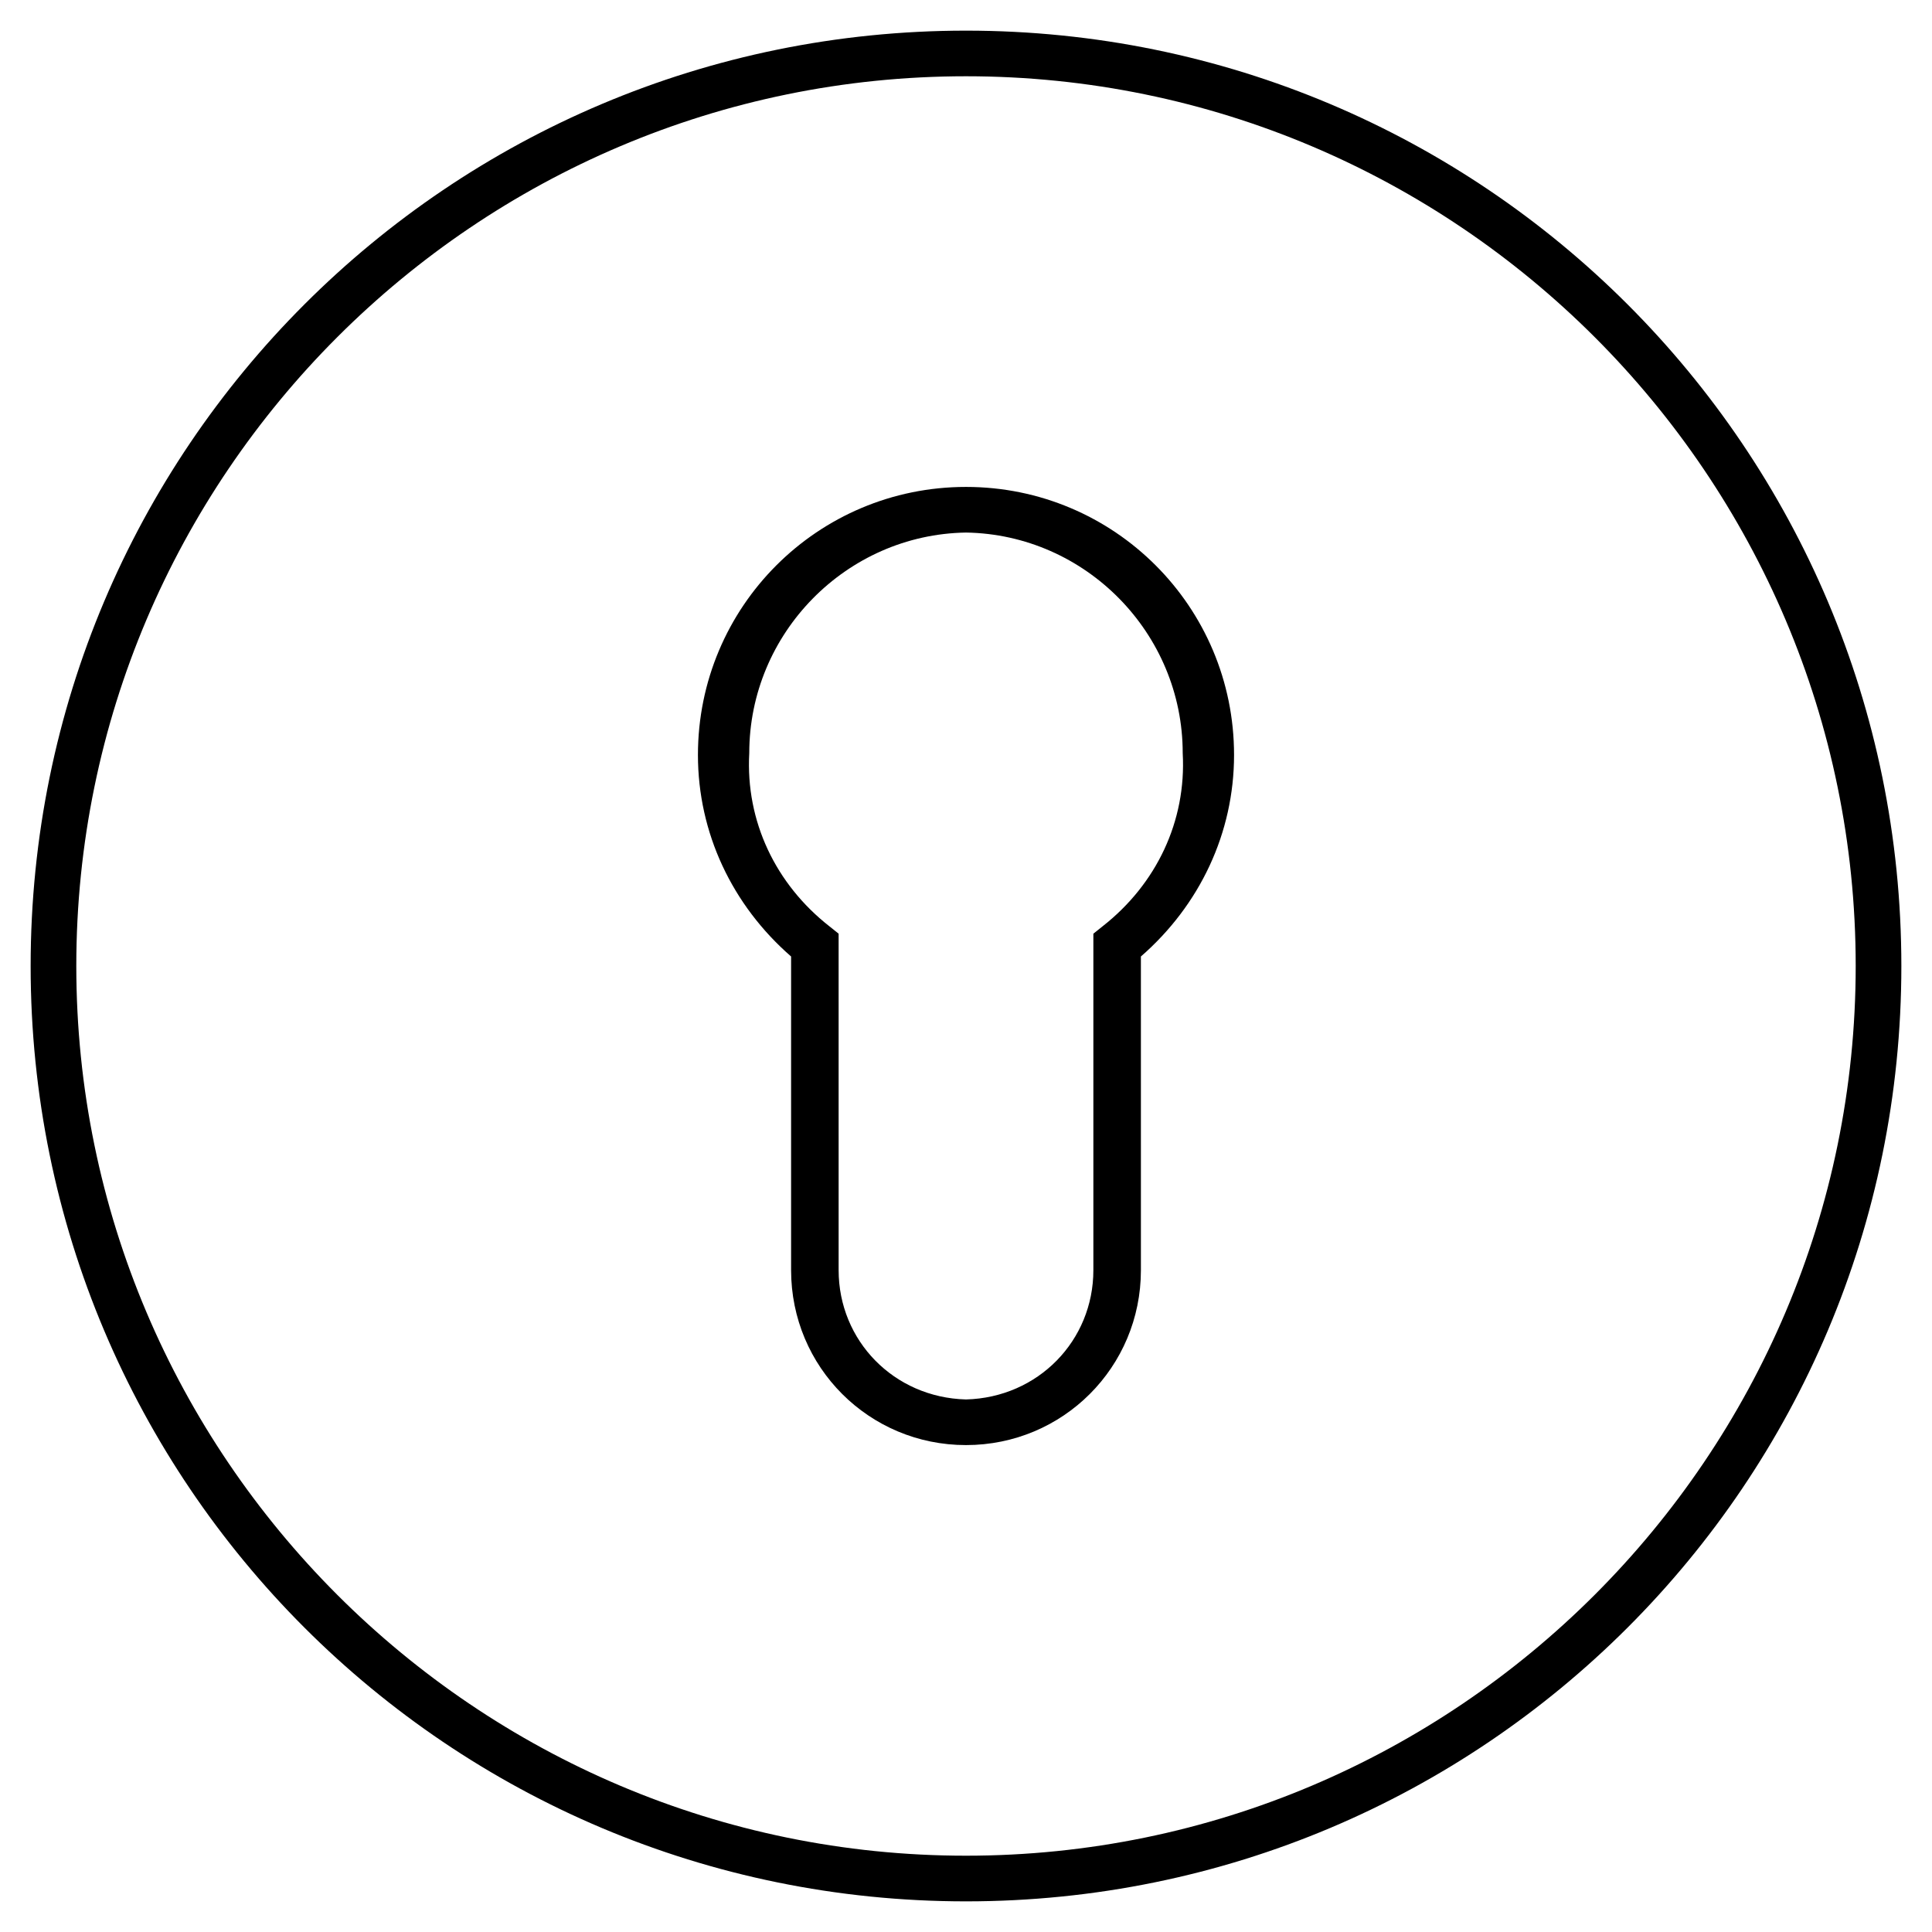
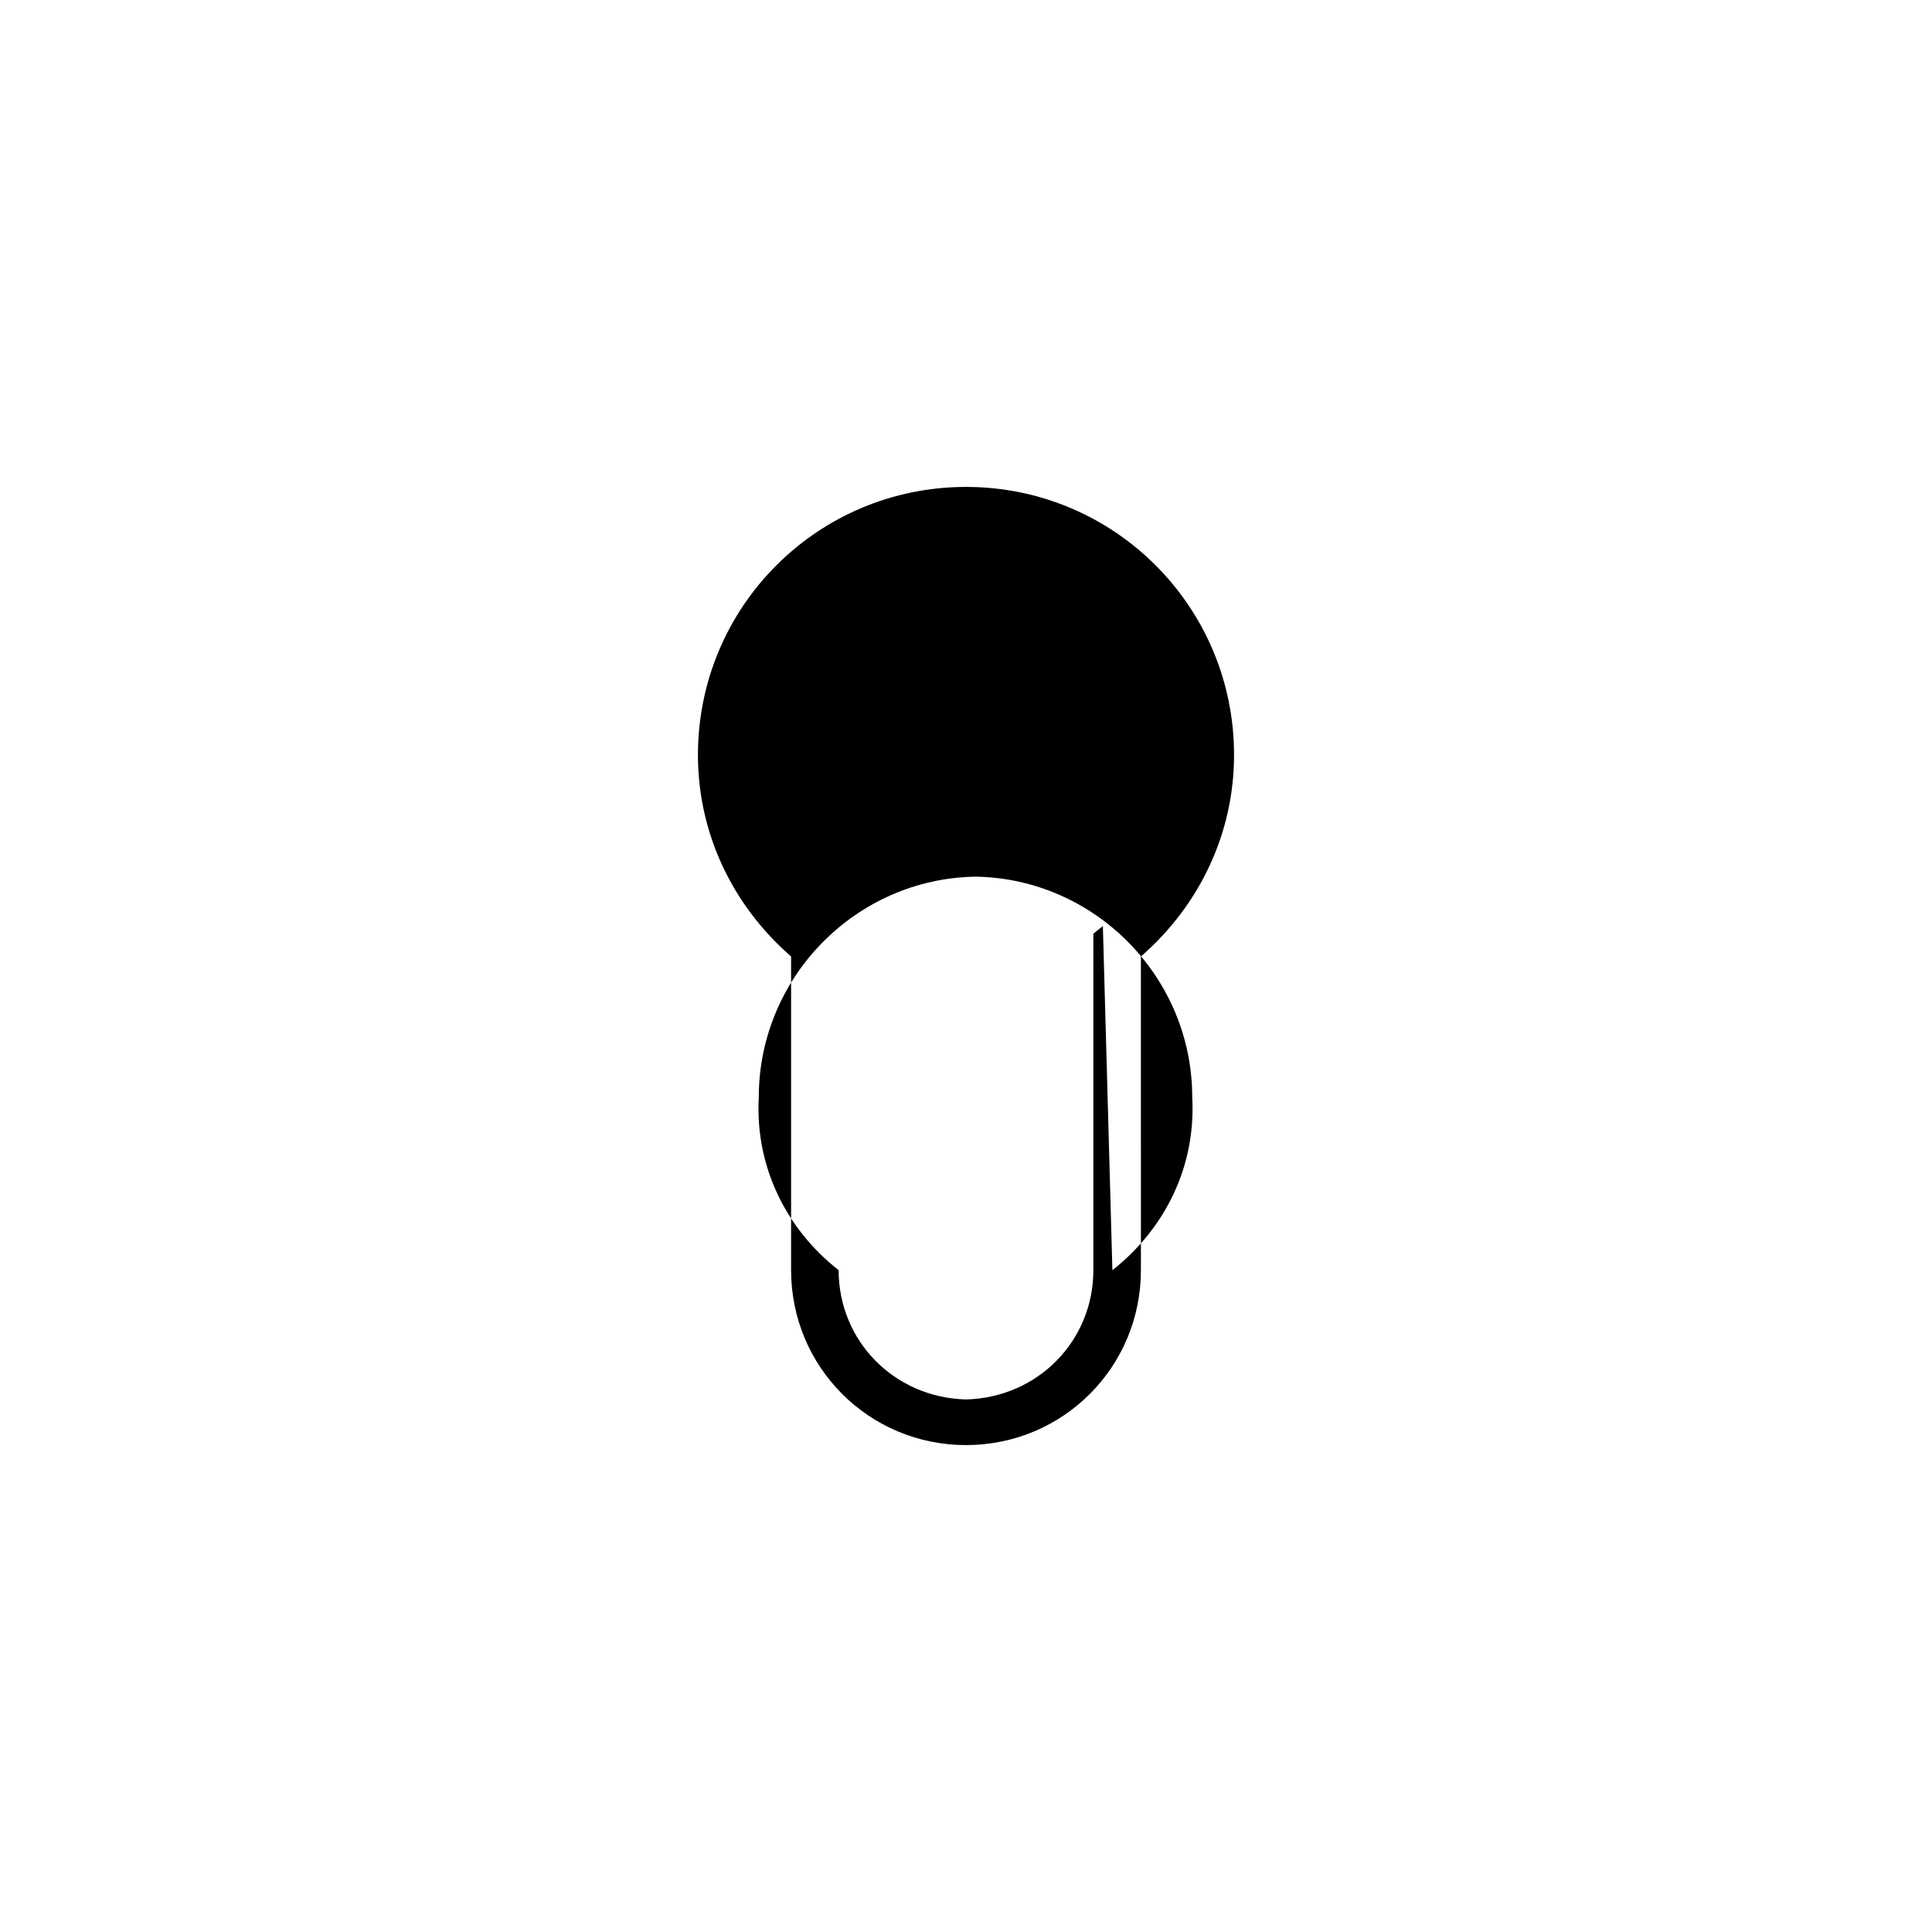
<svg xmlns="http://www.w3.org/2000/svg" fill="#000000" width="800px" height="800px" version="1.1" viewBox="144 144 512 512">
  <g>
-     <path d="m400 152.12c-137.04 0-247.88 110.84-247.88 247.88 0 137.04 110.84 247.88 247.88 247.88s247.88-110.84 247.88-247.88c-0.004-137.04-110.84-247.88-247.88-247.88zm0 483.66c-129.98 0-235.78-105.8-235.78-235.78-0.004-129.98 105.8-235.79 235.78-235.79s235.78 105.8 235.78 235.78c0 129.98-105.8 235.79-235.78 235.79z" />
-     <path d="m400 273.04c-39.297 0-71.039 31.738-71.039 71.039 0 20.656 9.07 39.801 24.688 53.402v83.129c0 25.695 20.656 46.352 46.352 46.352s46.352-20.656 46.352-46.352l-0.004-83.129c15.617-13.602 24.688-32.746 24.688-53.402 0-39.301-31.738-71.039-71.035-71.039zm36.273 116.38-2.519 2.016v89.176c0 18.641-14.609 33.754-33.754 34.258-19.145-0.504-33.754-15.617-33.754-34.258l-0.004-89.176-2.519-2.016c-14.105-11.082-22.168-27.711-21.16-45.848 0-31.738 25.695-57.938 57.434-58.441 31.738 0.504 57.434 26.703 57.434 58.441 1.012 18.141-7.051 34.766-21.156 45.848z" />
+     <path d="m400 273.04c-39.297 0-71.039 31.738-71.039 71.039 0 20.656 9.07 39.801 24.688 53.402v83.129c0 25.695 20.656 46.352 46.352 46.352s46.352-20.656 46.352-46.352l-0.004-83.129c15.617-13.602 24.688-32.746 24.688-53.402 0-39.301-31.738-71.039-71.035-71.039zm36.273 116.38-2.519 2.016v89.176c0 18.641-14.609 33.754-33.754 34.258-19.145-0.504-33.754-15.617-33.754-34.258c-14.105-11.082-22.168-27.711-21.16-45.848 0-31.738 25.695-57.938 57.434-58.441 31.738 0.504 57.434 26.703 57.434 58.441 1.012 18.141-7.051 34.766-21.156 45.848z" />
  </g>
</svg>